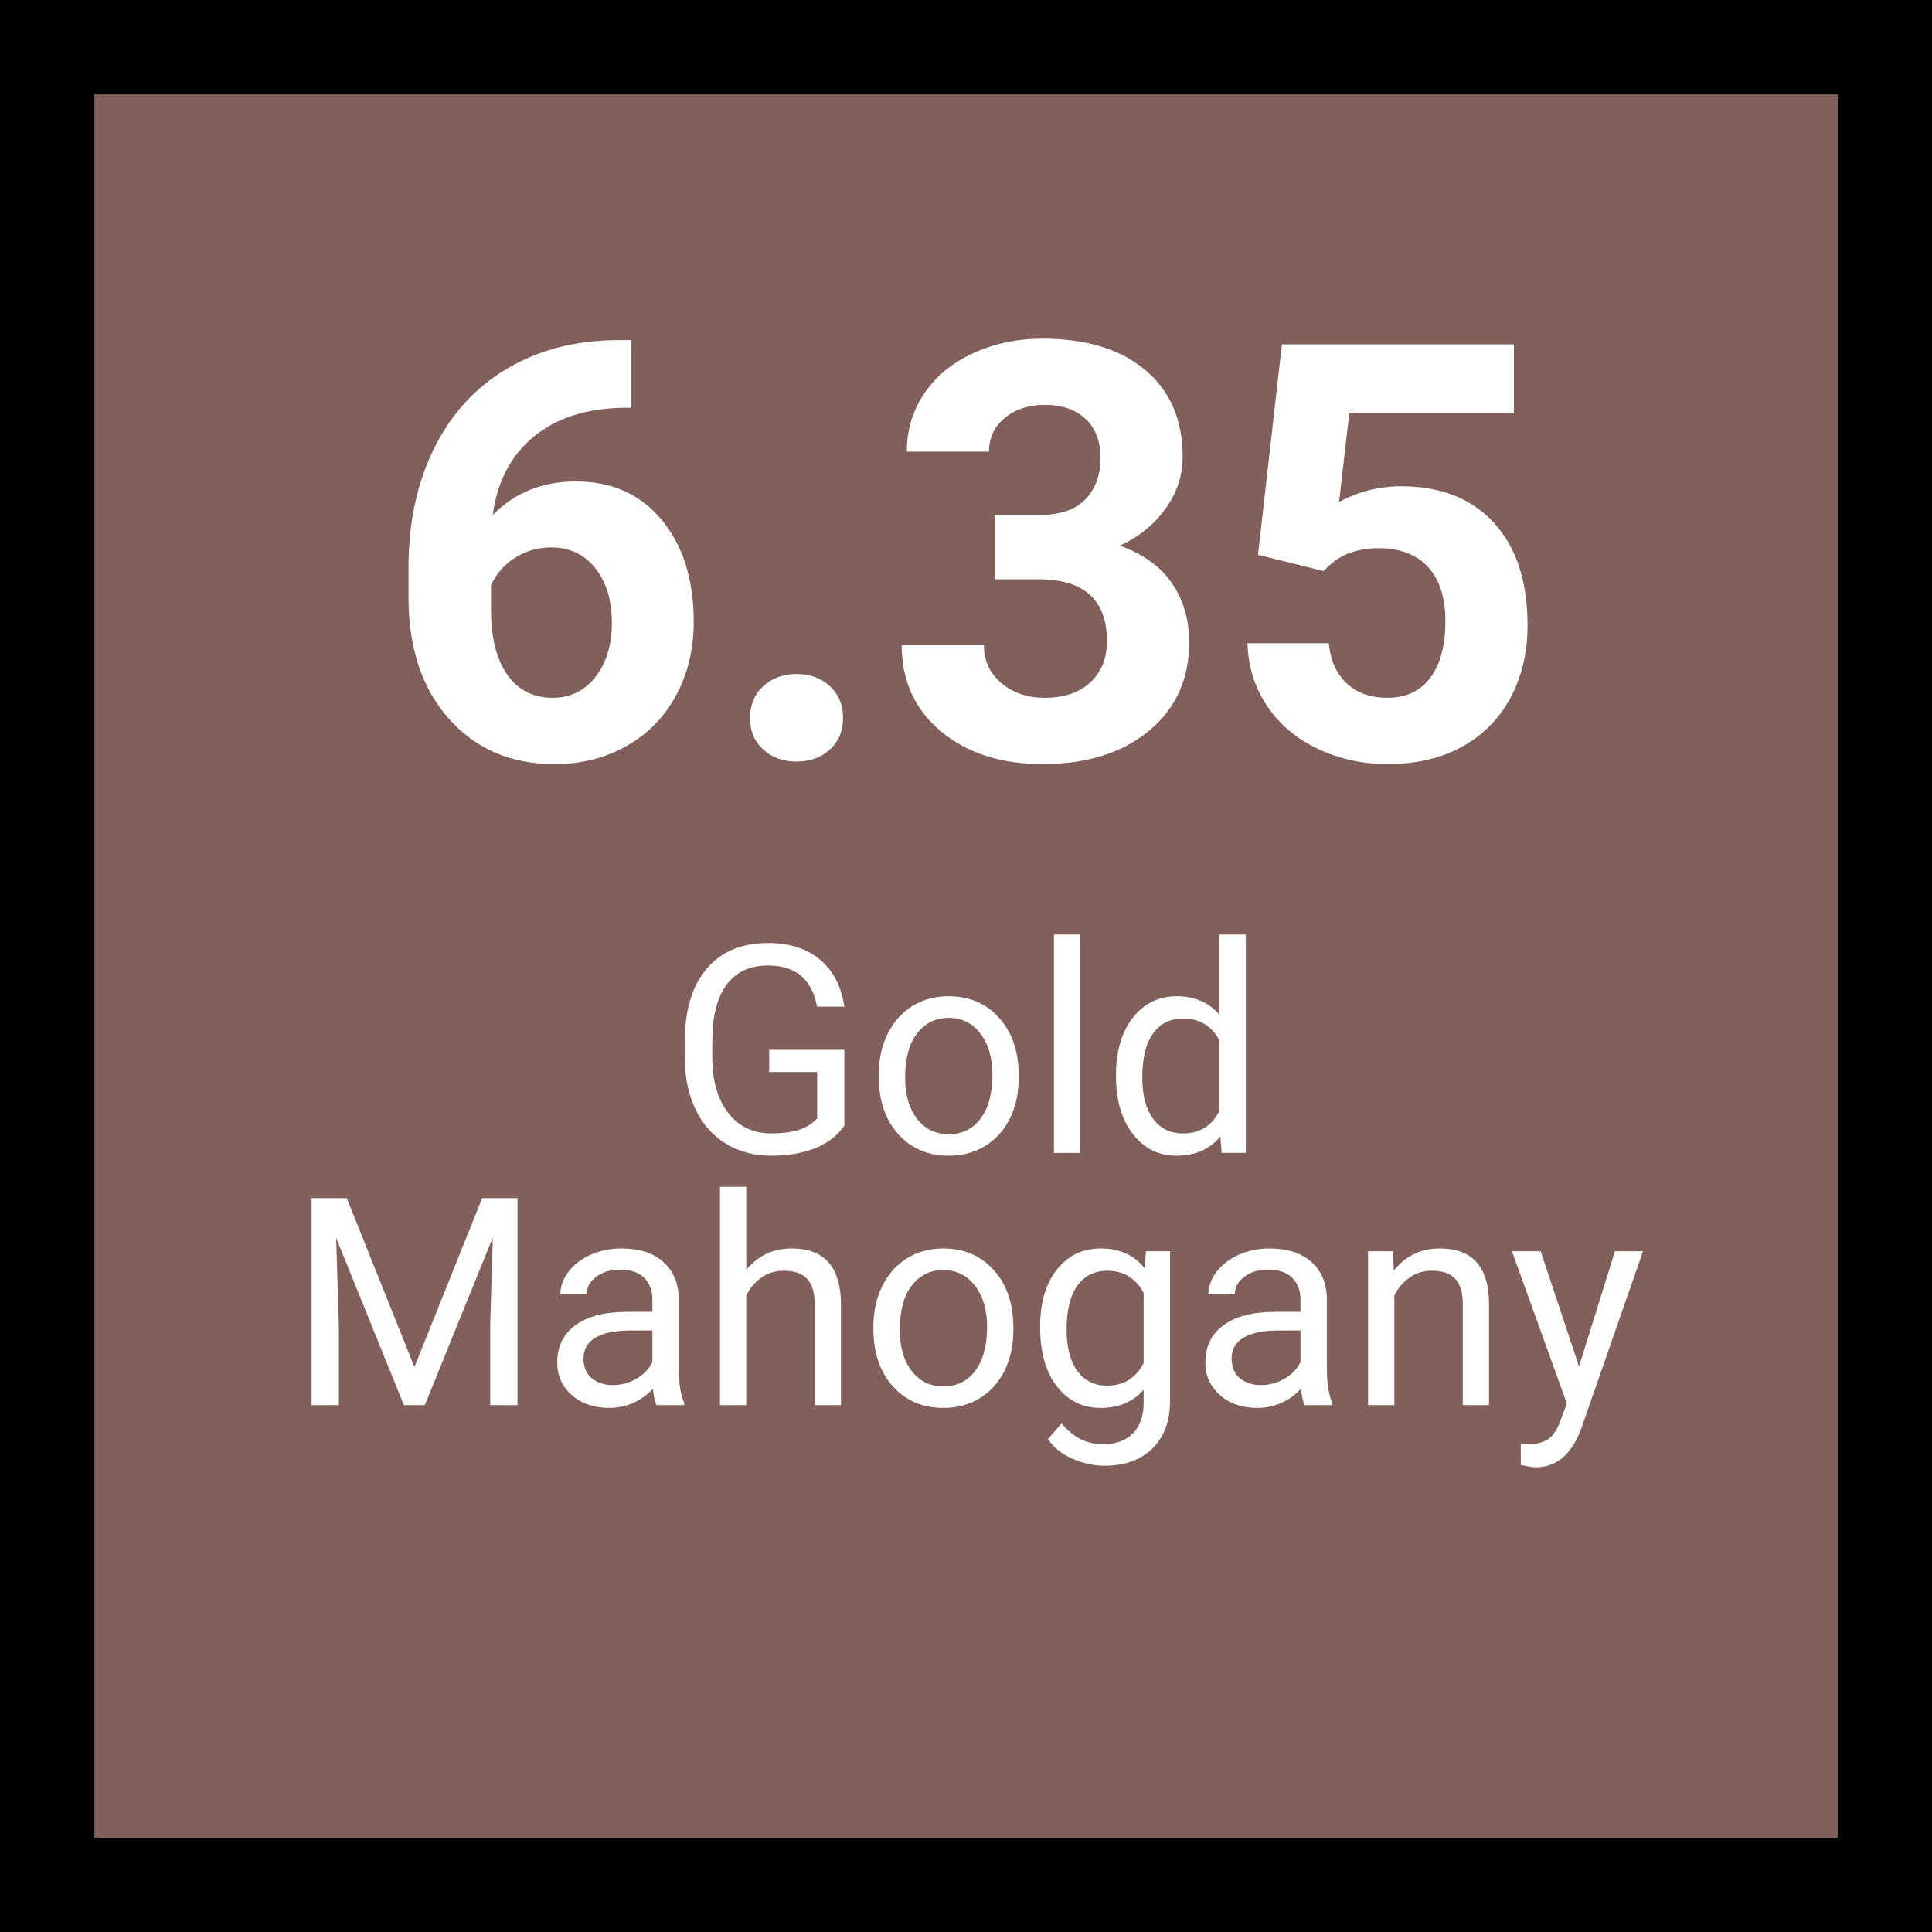
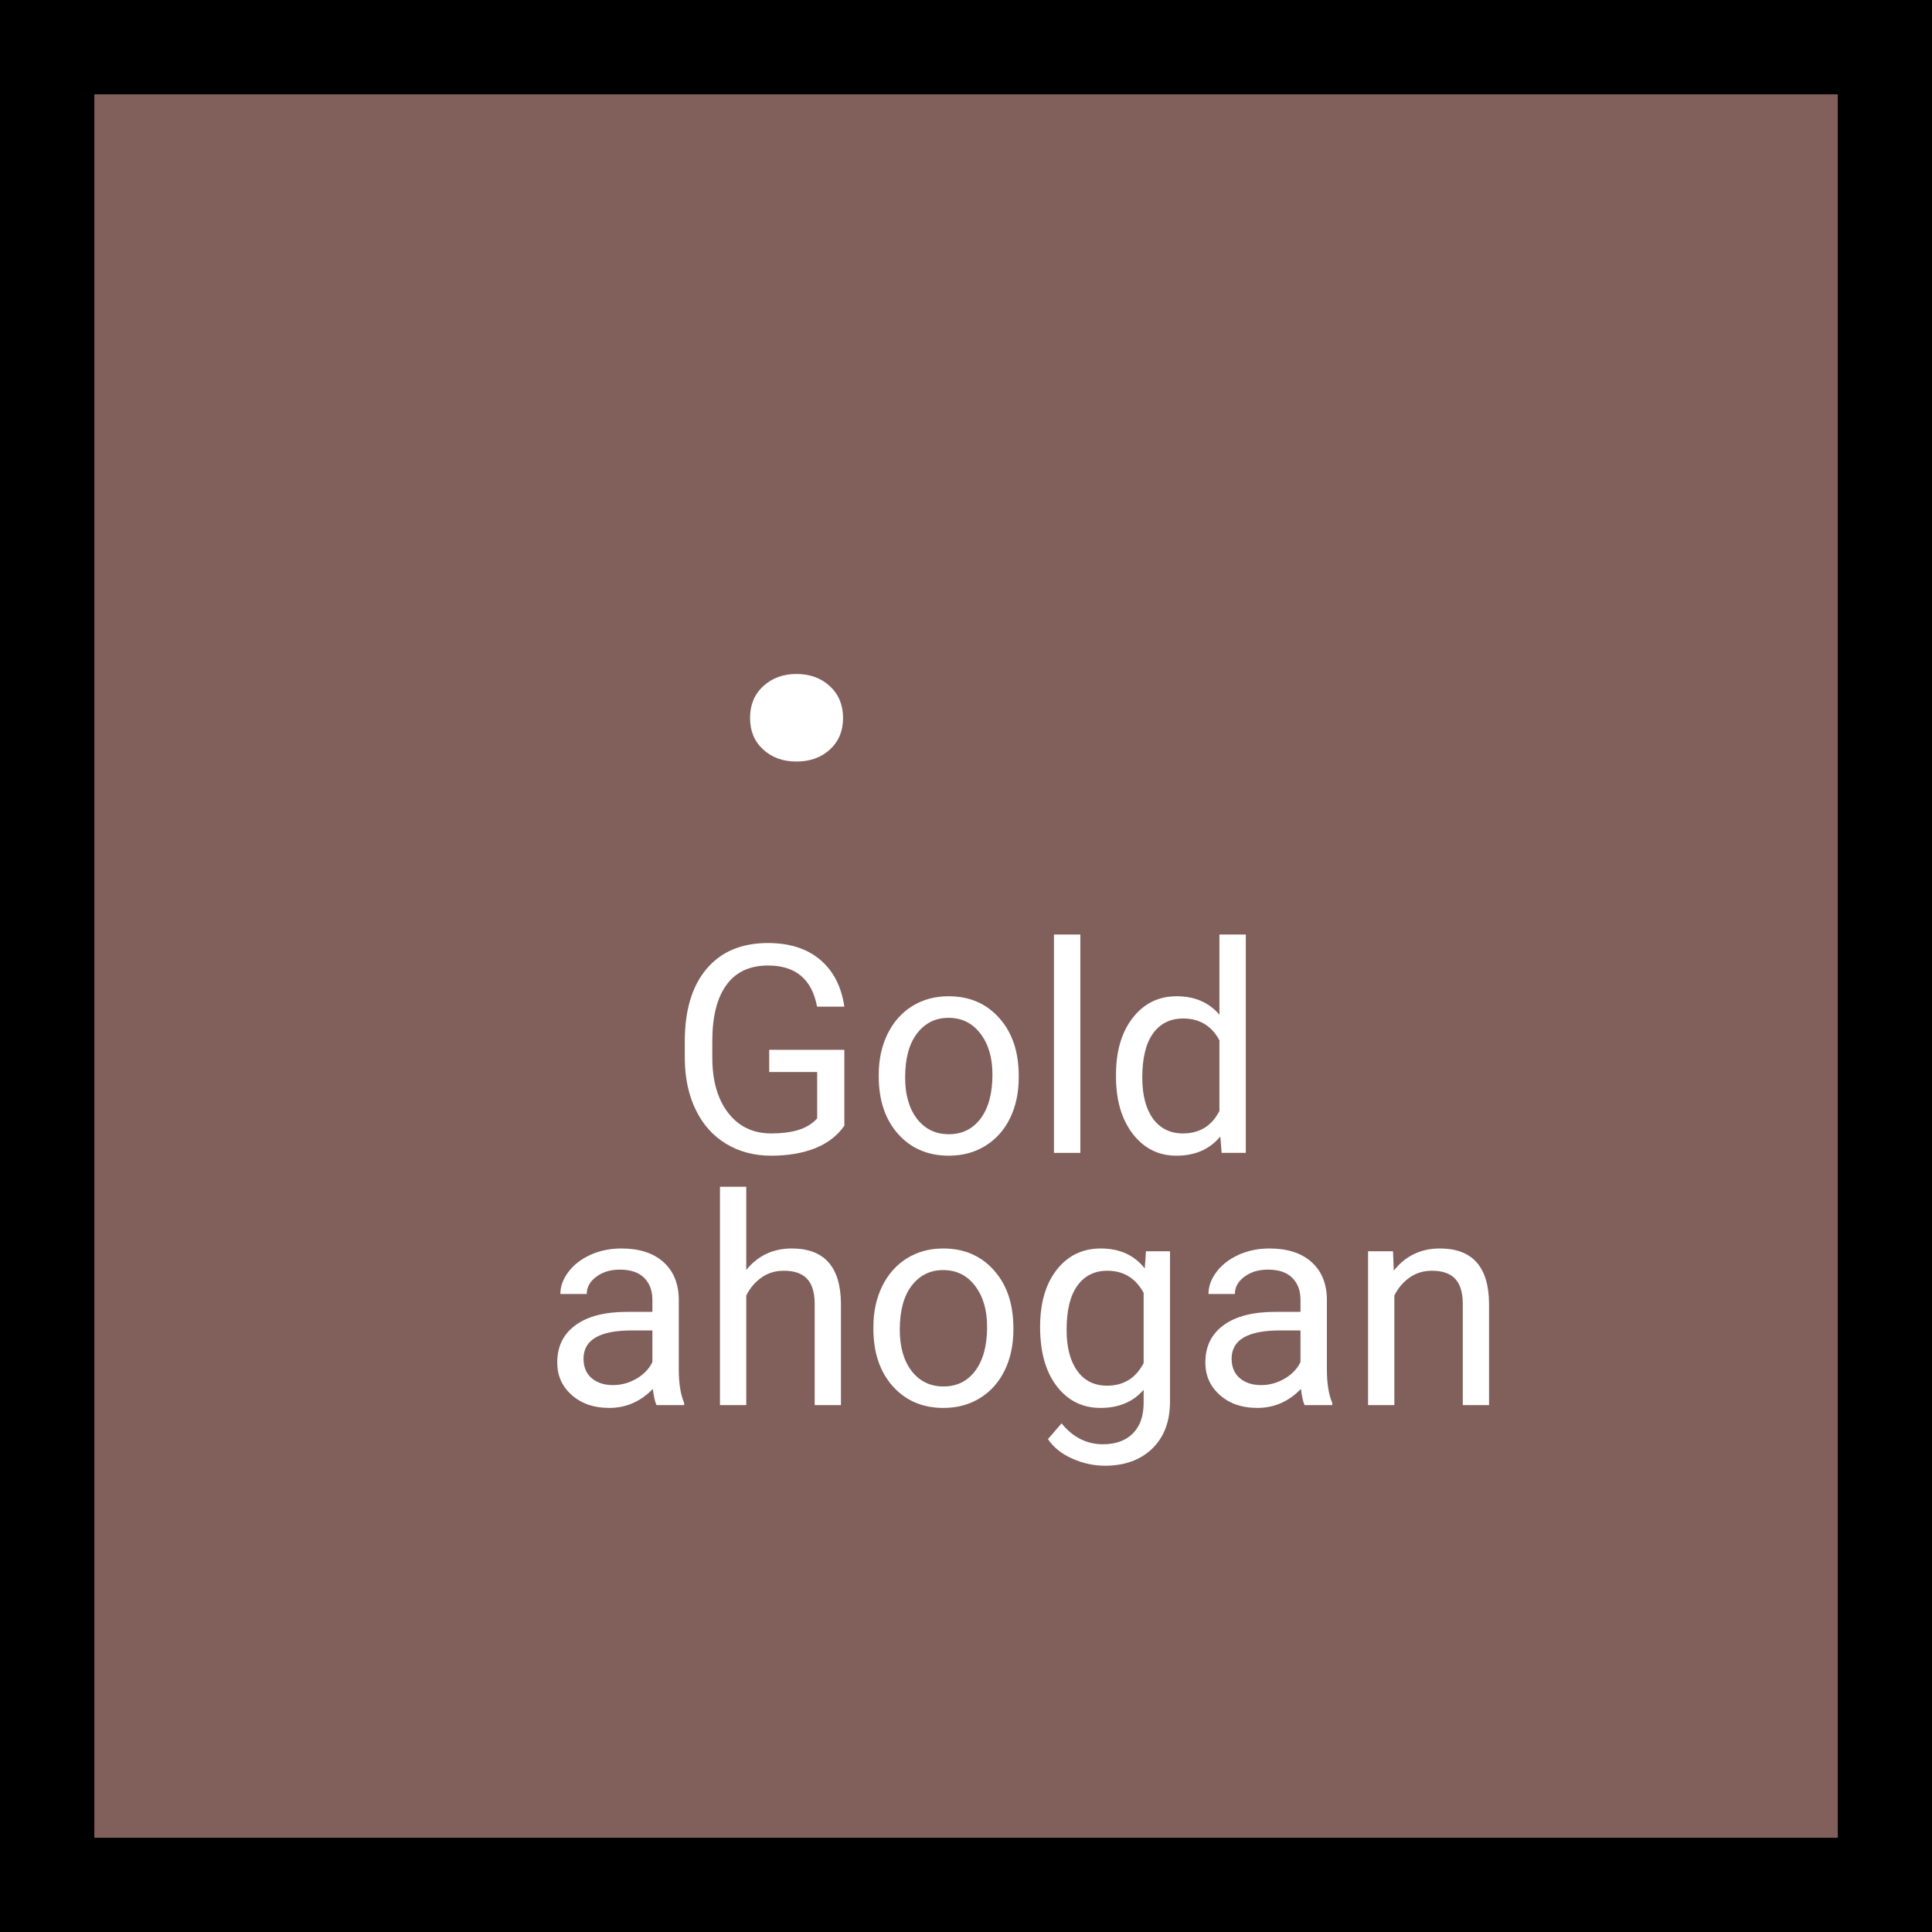
<svg xmlns="http://www.w3.org/2000/svg" version="1.2" preserveAspectRatio="xMidYMid meet" height="360" viewBox="0 0 270 270" zoomAndPan="magnify" width="360">
  <defs />
  <g id="b87c482c99">
    <rect style="fill:#ffffff;fill-opacity:1;stroke:none;" height="270" y="0" width="270" x="0" />
    <rect style="fill:#81605b;fill-opacity:1;stroke:none;" height="270" y="0" width="270" x="0" />
    <path transform="matrix(1.512,0,0,1.512,-3.06,-3.06)" d="M 5.371 5.371 L 177.259 5.371 L 177.259 177.259 L 5.371 177.259 Z M 5.371 5.371" style="fill:none;stroke-width:10.742;stroke-linecap:round;stroke-linejoin:round;stroke:#000000;stroke-opacity:1;stroke-miterlimit:10;" />
    <g style="fill:#ffffff;fill-opacity:1;">
      <g transform="translate(53.121, 105.987)">
-         <path d="M 35.094 -58.453 L 35.094 -49 L 33.984 -49 C 28.785 -48.914 24.602 -47.562 21.438 -44.938 C 18.27 -42.32 16.367 -38.68 15.734 -34.016 C 18.805 -37.141 22.688 -38.703 27.375 -38.703 C 32.414 -38.703 36.414 -36.898 39.375 -33.297 C 42.344 -29.703 43.828 -24.961 43.828 -19.078 C 43.828 -15.316 43.016 -11.91 41.391 -8.859 C 39.766 -5.816 37.457 -3.445 34.469 -1.75 C 31.488 -0.051 28.117 0.797 24.359 0.797 C 18.266 0.797 13.344 -1.32 9.594 -5.562 C 5.844 -9.801 3.969 -15.457 3.969 -22.531 L 3.969 -26.672 C 3.969 -32.941 5.156 -38.484 7.531 -43.297 C 9.906 -48.109 13.312 -51.832 17.75 -54.469 C 22.188 -57.102 27.332 -58.43 33.188 -58.453 Z M 23.891 -29.484 C 22.035 -29.484 20.352 -29 18.844 -28.031 C 17.332 -27.07 16.219 -25.797 15.5 -24.203 L 15.5 -20.703 C 15.5 -16.859 16.254 -13.859 17.766 -11.703 C 19.273 -9.547 21.395 -8.469 24.125 -8.469 C 26.582 -8.469 28.57 -9.441 30.094 -11.391 C 31.625 -13.336 32.391 -15.859 32.391 -18.953 C 32.391 -22.109 31.617 -24.648 30.078 -26.578 C 28.547 -28.516 26.484 -29.484 23.891 -29.484 Z M 23.891 -29.484" style="stroke:none" />
-       </g>
+         </g>
    </g>
    <g style="fill:#ffffff;fill-opacity:1;">
      <g transform="translate(99.819, 105.987)">
        <path d="M 5 -5.641 C 5 -7.473 5.613 -8.957 6.844 -10.094 C 8.082 -11.227 9.629 -11.797 11.484 -11.797 C 13.367 -11.797 14.926 -11.227 16.156 -10.094 C 17.383 -8.957 18 -7.473 18 -5.641 C 18 -3.836 17.391 -2.375 16.172 -1.25 C 14.953 -0.125 13.391 0.438 11.484 0.438 C 9.598 0.438 8.047 -0.125 6.828 -1.25 C 5.609 -2.375 5 -3.836 5 -5.641 Z M 5 -5.641" style="stroke:none" />
      </g>
    </g>
    <g style="fill:#ffffff;fill-opacity:1;">
      <g transform="translate(123.466, 105.987)">
-         <path d="M 15.625 -34.016 L 21.734 -34.016 C 24.648 -34.016 26.812 -34.742 28.219 -36.203 C 29.625 -37.66 30.328 -39.594 30.328 -42 C 30.328 -44.332 29.629 -46.148 28.234 -47.453 C 26.848 -48.754 24.938 -49.406 22.5 -49.406 C 20.289 -49.406 18.445 -48.801 16.969 -47.594 C 15.488 -46.383 14.75 -44.812 14.75 -42.875 L 3.266 -42.875 C 3.266 -45.895 4.078 -48.602 5.703 -51 C 7.328 -53.406 9.602 -55.281 12.531 -56.625 C 15.469 -57.977 18.695 -58.656 22.219 -58.656 C 28.332 -58.656 33.125 -57.191 36.594 -54.266 C 40.07 -51.336 41.812 -47.305 41.812 -42.172 C 41.812 -39.516 41 -37.07 39.375 -34.844 C 37.758 -32.625 35.645 -30.922 33.031 -29.734 C 36.281 -28.566 38.707 -26.816 40.312 -24.484 C 41.914 -22.148 42.719 -19.395 42.719 -16.219 C 42.719 -11.07 40.844 -6.945 37.094 -3.844 C 33.344 -0.75 28.383 0.797 22.219 0.797 C 16.438 0.797 11.711 -0.723 8.047 -3.766 C 4.379 -6.816 2.547 -10.848 2.547 -15.859 L 14.031 -15.859 C 14.031 -13.68 14.844 -11.906 16.469 -10.531 C 18.102 -9.156 20.113 -8.469 22.5 -8.469 C 25.227 -8.469 27.363 -9.188 28.906 -10.625 C 30.457 -12.07 31.234 -13.988 31.234 -16.375 C 31.234 -22.145 28.055 -25.031 21.703 -25.031 L 15.625 -25.031 Z M 15.625 -34.016" style="stroke:none" />
-       </g>
+         </g>
    </g>
    <g style="fill:#ffffff;fill-opacity:1;">
      <g transform="translate(170.165, 105.987)">
-         <path d="M 5.641 -28.453 L 8.984 -57.859 L 41.406 -57.859 L 41.406 -48.281 L 18.406 -48.281 L 16.969 -35.844 C 19.695 -37.301 22.598 -38.031 25.672 -38.031 C 31.18 -38.031 35.5 -36.32 38.625 -32.906 C 41.75 -29.488 43.312 -24.707 43.312 -18.562 C 43.312 -14.82 42.523 -11.473 40.953 -8.516 C 39.379 -5.566 37.117 -3.273 34.172 -1.641 C 31.234 -0.016 27.766 0.797 23.766 0.797 C 20.266 0.797 17.016 0.086 14.016 -1.328 C 11.023 -2.742 8.66 -4.738 6.922 -7.312 C 5.191 -9.883 4.273 -12.812 4.172 -16.094 L 15.531 -16.094 C 15.77 -13.688 16.613 -11.812 18.062 -10.469 C 19.508 -9.133 21.395 -8.469 23.719 -8.469 C 26.32 -8.469 28.32 -9.398 29.719 -11.266 C 31.125 -13.129 31.828 -15.77 31.828 -19.188 C 31.828 -22.477 31.02 -25 29.406 -26.75 C 27.789 -28.5 25.5 -29.375 22.531 -29.375 C 19.801 -29.375 17.586 -28.656 15.891 -27.219 L 14.781 -26.188 Z M 5.641 -28.453" style="stroke:none" />
-       </g>
+         </g>
    </g>
    <g style="fill:#ffffff;fill-opacity:1;">
      <g transform="translate(93.279, 161.118)">
        <path d="M 24.719 -3.797 C 23.738 -2.391 22.367 -1.336 20.609 -0.641 C 18.859 0.047 16.816 0.391 14.484 0.391 C 12.129 0.391 10.035 -0.16 8.203 -1.266 C 6.379 -2.367 4.969 -3.941 3.969 -5.984 C 2.969 -8.023 2.453 -10.391 2.422 -13.078 L 2.422 -15.594 C 2.422 -19.945 3.438 -23.32 5.469 -25.719 C 7.5 -28.125 10.359 -29.328 14.047 -29.328 C 17.066 -29.328 19.492 -28.551 21.328 -27 C 23.172 -25.457 24.301 -23.27 24.719 -20.438 L 20.906 -20.438 C 20.188 -24.27 17.906 -26.188 14.062 -26.188 C 11.508 -26.188 9.57 -25.285 8.25 -23.484 C 6.938 -21.691 6.273 -19.094 6.266 -15.688 L 6.266 -13.328 C 6.266 -10.086 7.004 -7.508 8.484 -5.594 C 9.961 -3.676 11.969 -2.719 14.5 -2.719 C 15.938 -2.719 17.188 -2.875 18.25 -3.188 C 19.32 -3.508 20.211 -4.051 20.922 -4.812 L 20.922 -11.297 L 14.219 -11.297 L 14.219 -14.406 L 24.719 -14.406 Z M 24.719 -3.797" style="stroke:none" />
      </g>
    </g>
    <g style="fill:#ffffff;fill-opacity:1;">
      <g transform="translate(120.994, 161.118)">
        <path d="M 1.812 -10.953 C 1.812 -13.055 2.223 -14.945 3.047 -16.625 C 3.879 -18.312 5.031 -19.609 6.5 -20.516 C 7.977 -21.43 9.664 -21.891 11.562 -21.891 C 14.488 -21.891 16.852 -20.875 18.656 -18.844 C 20.469 -16.82 21.375 -14.129 21.375 -10.766 L 21.375 -10.516 C 21.375 -8.422 20.973 -6.539 20.172 -4.875 C 19.367 -3.219 18.223 -1.926 16.734 -1 C 15.242 -0.07 13.535 0.391 11.609 0.391 C 8.691 0.391 6.328 -0.617 4.516 -2.641 C 2.711 -4.672 1.812 -7.352 1.812 -10.688 Z M 5.5 -10.516 C 5.5 -8.129 6.051 -6.211 7.156 -4.766 C 8.27 -3.328 9.754 -2.609 11.609 -2.609 C 13.473 -2.609 14.953 -3.336 16.047 -4.797 C 17.148 -6.266 17.703 -8.316 17.703 -10.953 C 17.703 -13.305 17.141 -15.211 16.016 -16.672 C 14.898 -18.141 13.414 -18.875 11.562 -18.875 C 9.75 -18.875 8.285 -18.148 7.172 -16.703 C 6.055 -15.266 5.5 -13.203 5.5 -10.516 Z M 5.5 -10.516" style="stroke:none" />
      </g>
    </g>
    <g style="fill:#ffffff;fill-opacity:1;">
      <g transform="translate(144.198, 161.118)">
        <path d="M 6.781 0 L 3.094 0 L 3.094 -30.516 L 6.781 -30.516 Z M 6.781 0" style="stroke:none" />
      </g>
    </g>
    <g style="fill:#ffffff;fill-opacity:1;">
      <g transform="translate(154.072, 161.118)">
        <path d="M 1.891 -10.922 C 1.891 -14.223 2.672 -16.875 4.234 -18.875 C 5.797 -20.883 7.844 -21.891 10.375 -21.891 C 12.883 -21.891 14.875 -21.031 16.344 -19.312 L 16.344 -30.516 L 20.031 -30.516 L 20.031 0 L 16.656 0 L 16.469 -2.297 C 15 -0.504 12.953 0.391 10.328 0.391 C 7.836 0.391 5.805 -0.625 4.234 -2.656 C 2.672 -4.695 1.891 -7.363 1.891 -10.656 Z M 5.562 -10.516 C 5.562 -8.078 6.062 -6.164 7.062 -4.781 C 8.07 -3.406 9.469 -2.719 11.25 -2.719 C 13.57 -2.719 15.27 -3.766 16.344 -5.859 L 16.344 -15.734 C 15.25 -17.766 13.562 -18.781 11.281 -18.781 C 9.477 -18.781 8.07 -18.082 7.062 -16.688 C 6.062 -15.301 5.562 -13.242 5.562 -10.516 Z M 5.562 -10.516" style="stroke:none" />
      </g>
    </g>
    <g style="fill:#ffffff;fill-opacity:1;">
      <g transform="translate(40.182, 196.368)">
-         <path d="M 8.281 -28.922 L 17.734 -5.328 L 27.203 -28.922 L 32.141 -28.922 L 32.141 0 L 28.328 0 L 28.328 -11.266 L 28.688 -23.422 L 19.188 0 L 16.266 0 L 6.797 -23.359 L 7.172 -11.266 L 7.172 0 L 3.359 0 L 3.359 -28.922 Z M 8.281 -28.922" style="stroke:none" />
-       </g>
+         </g>
    </g>
    <g style="fill:#ffffff;fill-opacity:1;">
      <g transform="translate(75.704, 196.368)">
        <path d="M 16.047 0 C 15.836 -0.426 15.664 -1.18 15.531 -2.266 C 13.82 -0.492 11.785 0.391 9.422 0.391 C 7.297 0.391 5.555 -0.207 4.203 -1.406 C 2.848 -2.602 2.172 -4.117 2.172 -5.953 C 2.172 -8.191 3.02 -9.93 4.719 -11.172 C 6.414 -12.41 8.812 -13.031 11.906 -13.031 L 15.469 -13.031 L 15.469 -14.719 C 15.469 -16.008 15.082 -17.035 14.312 -17.797 C 13.551 -18.555 12.422 -18.938 10.922 -18.938 C 9.609 -18.938 8.508 -18.602 7.625 -17.938 C 6.738 -17.281 6.297 -16.477 6.297 -15.531 L 2.609 -15.531 C 2.609 -16.602 2.988 -17.641 3.75 -18.641 C 4.508 -19.641 5.539 -20.43 6.844 -21.016 C 8.145 -21.598 9.578 -21.891 11.141 -21.891 C 13.617 -21.891 15.562 -21.27 16.969 -20.031 C 18.375 -18.789 19.102 -17.086 19.156 -14.922 L 19.156 -5.031 C 19.156 -3.051 19.406 -1.477 19.906 -0.312 L 19.906 0 Z M 9.953 -2.797 C 11.109 -2.797 12.203 -3.094 13.234 -3.688 C 14.266 -4.289 15.008 -5.066 15.469 -6.016 L 15.469 -10.438 L 12.594 -10.438 C 8.094 -10.438 5.844 -9.117 5.844 -6.484 C 5.844 -5.328 6.223 -4.422 6.984 -3.766 C 7.754 -3.117 8.742 -2.797 9.953 -2.797 Z M 9.953 -2.797" style="stroke:none" />
      </g>
    </g>
    <g style="fill:#ffffff;fill-opacity:1;">
      <g transform="translate(97.836, 196.368)">
        <path d="M 6.453 -18.891 C 8.086 -20.891 10.207 -21.891 12.812 -21.891 C 17.352 -21.891 19.645 -19.328 19.688 -14.203 L 19.688 0 L 16.016 0 L 16.016 -14.219 C 16.004 -15.77 15.648 -16.914 14.953 -17.656 C 14.254 -18.406 13.172 -18.781 11.703 -18.781 C 10.504 -18.781 9.457 -18.457 8.562 -17.812 C 7.664 -17.176 6.961 -16.344 6.453 -15.312 L 6.453 0 L 2.781 0 L 2.781 -30.516 L 6.453 -30.516 Z M 6.453 -18.891" style="stroke:none" />
      </g>
    </g>
    <g style="fill:#ffffff;fill-opacity:1;">
      <g transform="translate(120.246, 196.368)">
        <path d="M 1.812 -10.953 C 1.812 -13.055 2.223 -14.945 3.047 -16.625 C 3.879 -18.312 5.031 -19.609 6.5 -20.516 C 7.977 -21.43 9.664 -21.891 11.562 -21.891 C 14.488 -21.891 16.852 -20.875 18.656 -18.844 C 20.469 -16.82 21.375 -14.129 21.375 -10.766 L 21.375 -10.516 C 21.375 -8.422 20.973 -6.539 20.172 -4.875 C 19.367 -3.219 18.223 -1.926 16.734 -1 C 15.242 -0.07 13.535 0.391 11.609 0.391 C 8.691 0.391 6.328 -0.617 4.516 -2.641 C 2.711 -4.672 1.812 -7.352 1.812 -10.688 Z M 5.5 -10.516 C 5.5 -8.129 6.051 -6.211 7.156 -4.766 C 8.27 -3.328 9.754 -2.609 11.609 -2.609 C 13.473 -2.609 14.953 -3.336 16.047 -4.797 C 17.148 -6.266 17.703 -8.316 17.703 -10.953 C 17.703 -13.305 17.141 -15.211 16.016 -16.672 C 14.898 -18.141 13.414 -18.875 11.562 -18.875 C 9.75 -18.875 8.285 -18.148 7.172 -16.703 C 6.055 -15.266 5.5 -13.203 5.5 -10.516 Z M 5.5 -10.516" style="stroke:none" />
      </g>
    </g>
    <g style="fill:#ffffff;fill-opacity:1;">
      <g transform="translate(143.45, 196.368)">
        <path d="M 1.906 -10.922 C 1.906 -14.273 2.68 -16.941 4.234 -18.922 C 5.785 -20.898 7.836 -21.891 10.391 -21.891 C 13.016 -21.891 15.062 -20.961 16.531 -19.109 L 16.703 -21.5 L 20.062 -21.5 L 20.062 -0.516 C 20.062 2.266 19.238 4.457 17.594 6.062 C 15.945 7.664 13.734 8.469 10.953 8.469 C 9.398 8.469 7.879 8.133 6.391 7.469 C 4.91 6.812 3.781 5.906 3 4.75 L 4.906 2.547 C 6.477 4.492 8.406 5.469 10.688 5.469 C 12.477 5.469 13.875 4.961 14.875 3.953 C 15.875 2.941 16.375 1.523 16.375 -0.297 L 16.375 -2.141 C 14.906 -0.453 12.895 0.391 10.344 0.391 C 7.832 0.391 5.797 -0.617 4.234 -2.641 C 2.68 -4.672 1.906 -7.43 1.906 -10.922 Z M 5.609 -10.516 C 5.609 -8.086 6.102 -6.18 7.094 -4.797 C 8.082 -3.41 9.473 -2.719 11.266 -2.719 C 13.578 -2.719 15.281 -3.77 16.375 -5.875 L 16.375 -15.688 C 15.25 -17.75 13.555 -18.781 11.297 -18.781 C 9.516 -18.781 8.117 -18.082 7.109 -16.688 C 6.109 -15.301 5.609 -13.242 5.609 -10.516 Z M 5.609 -10.516" style="stroke:none" />
      </g>
    </g>
    <g style="fill:#ffffff;fill-opacity:1;">
      <g transform="translate(166.277, 196.368)">
        <path d="M 16.047 0 C 15.836 -0.426 15.664 -1.18 15.531 -2.266 C 13.82 -0.492 11.785 0.391 9.422 0.391 C 7.297 0.391 5.555 -0.207 4.203 -1.406 C 2.848 -2.602 2.172 -4.117 2.172 -5.953 C 2.172 -8.191 3.02 -9.93 4.719 -11.172 C 6.414 -12.41 8.812 -13.031 11.906 -13.031 L 15.469 -13.031 L 15.469 -14.719 C 15.469 -16.008 15.082 -17.035 14.312 -17.797 C 13.551 -18.555 12.422 -18.938 10.922 -18.938 C 9.609 -18.938 8.508 -18.602 7.625 -17.938 C 6.738 -17.281 6.297 -16.477 6.297 -15.531 L 2.609 -15.531 C 2.609 -16.602 2.988 -17.641 3.75 -18.641 C 4.508 -19.641 5.539 -20.43 6.844 -21.016 C 8.145 -21.598 9.578 -21.891 11.141 -21.891 C 13.617 -21.891 15.562 -21.27 16.969 -20.031 C 18.375 -18.789 19.102 -17.086 19.156 -14.922 L 19.156 -5.031 C 19.156 -3.051 19.406 -1.477 19.906 -0.312 L 19.906 0 Z M 9.953 -2.797 C 11.109 -2.797 12.203 -3.094 13.234 -3.688 C 14.266 -4.289 15.008 -5.066 15.469 -6.016 L 15.469 -10.438 L 12.594 -10.438 C 8.094 -10.438 5.844 -9.117 5.844 -6.484 C 5.844 -5.328 6.223 -4.422 6.984 -3.766 C 7.754 -3.117 8.742 -2.797 9.953 -2.797 Z M 9.953 -2.797" style="stroke:none" />
      </g>
    </g>
    <g style="fill:#ffffff;fill-opacity:1;">
      <g transform="translate(188.409, 196.368)">
        <path d="M 6.266 -21.5 L 6.375 -18.797 C 8.02 -20.859 10.164 -21.891 12.812 -21.891 C 17.352 -21.891 19.645 -19.328 19.688 -14.203 L 19.688 0 L 16.016 0 L 16.016 -14.219 C 16.004 -15.77 15.648 -16.914 14.953 -17.656 C 14.254 -18.406 13.172 -18.781 11.703 -18.781 C 10.504 -18.781 9.457 -18.457 8.562 -17.812 C 7.664 -17.176 6.961 -16.344 6.453 -15.312 L 6.453 0 L 2.781 0 L 2.781 -21.5 Z M 6.266 -21.5" style="stroke:none" />
      </g>
    </g>
    <g style="fill:#ffffff;fill-opacity:1;">
      <g transform="translate(210.859, 196.368)">
-         <path d="M 9.812 -5.391 L 14.828 -21.5 L 18.75 -21.5 L 10.109 3.312 C 8.773 6.895 6.648 8.688 3.734 8.688 L 3.047 8.625 L 1.672 8.359 L 1.672 5.391 L 2.656 5.469 C 3.906 5.469 4.875 5.211 5.562 4.703 C 6.258 4.203 6.836 3.285 7.297 1.953 L 8.109 -0.234 L 0.438 -21.5 L 4.453 -21.5 Z M 9.812 -5.391" style="stroke:none" />
-       </g>
+         </g>
    </g>
  </g>
</svg>